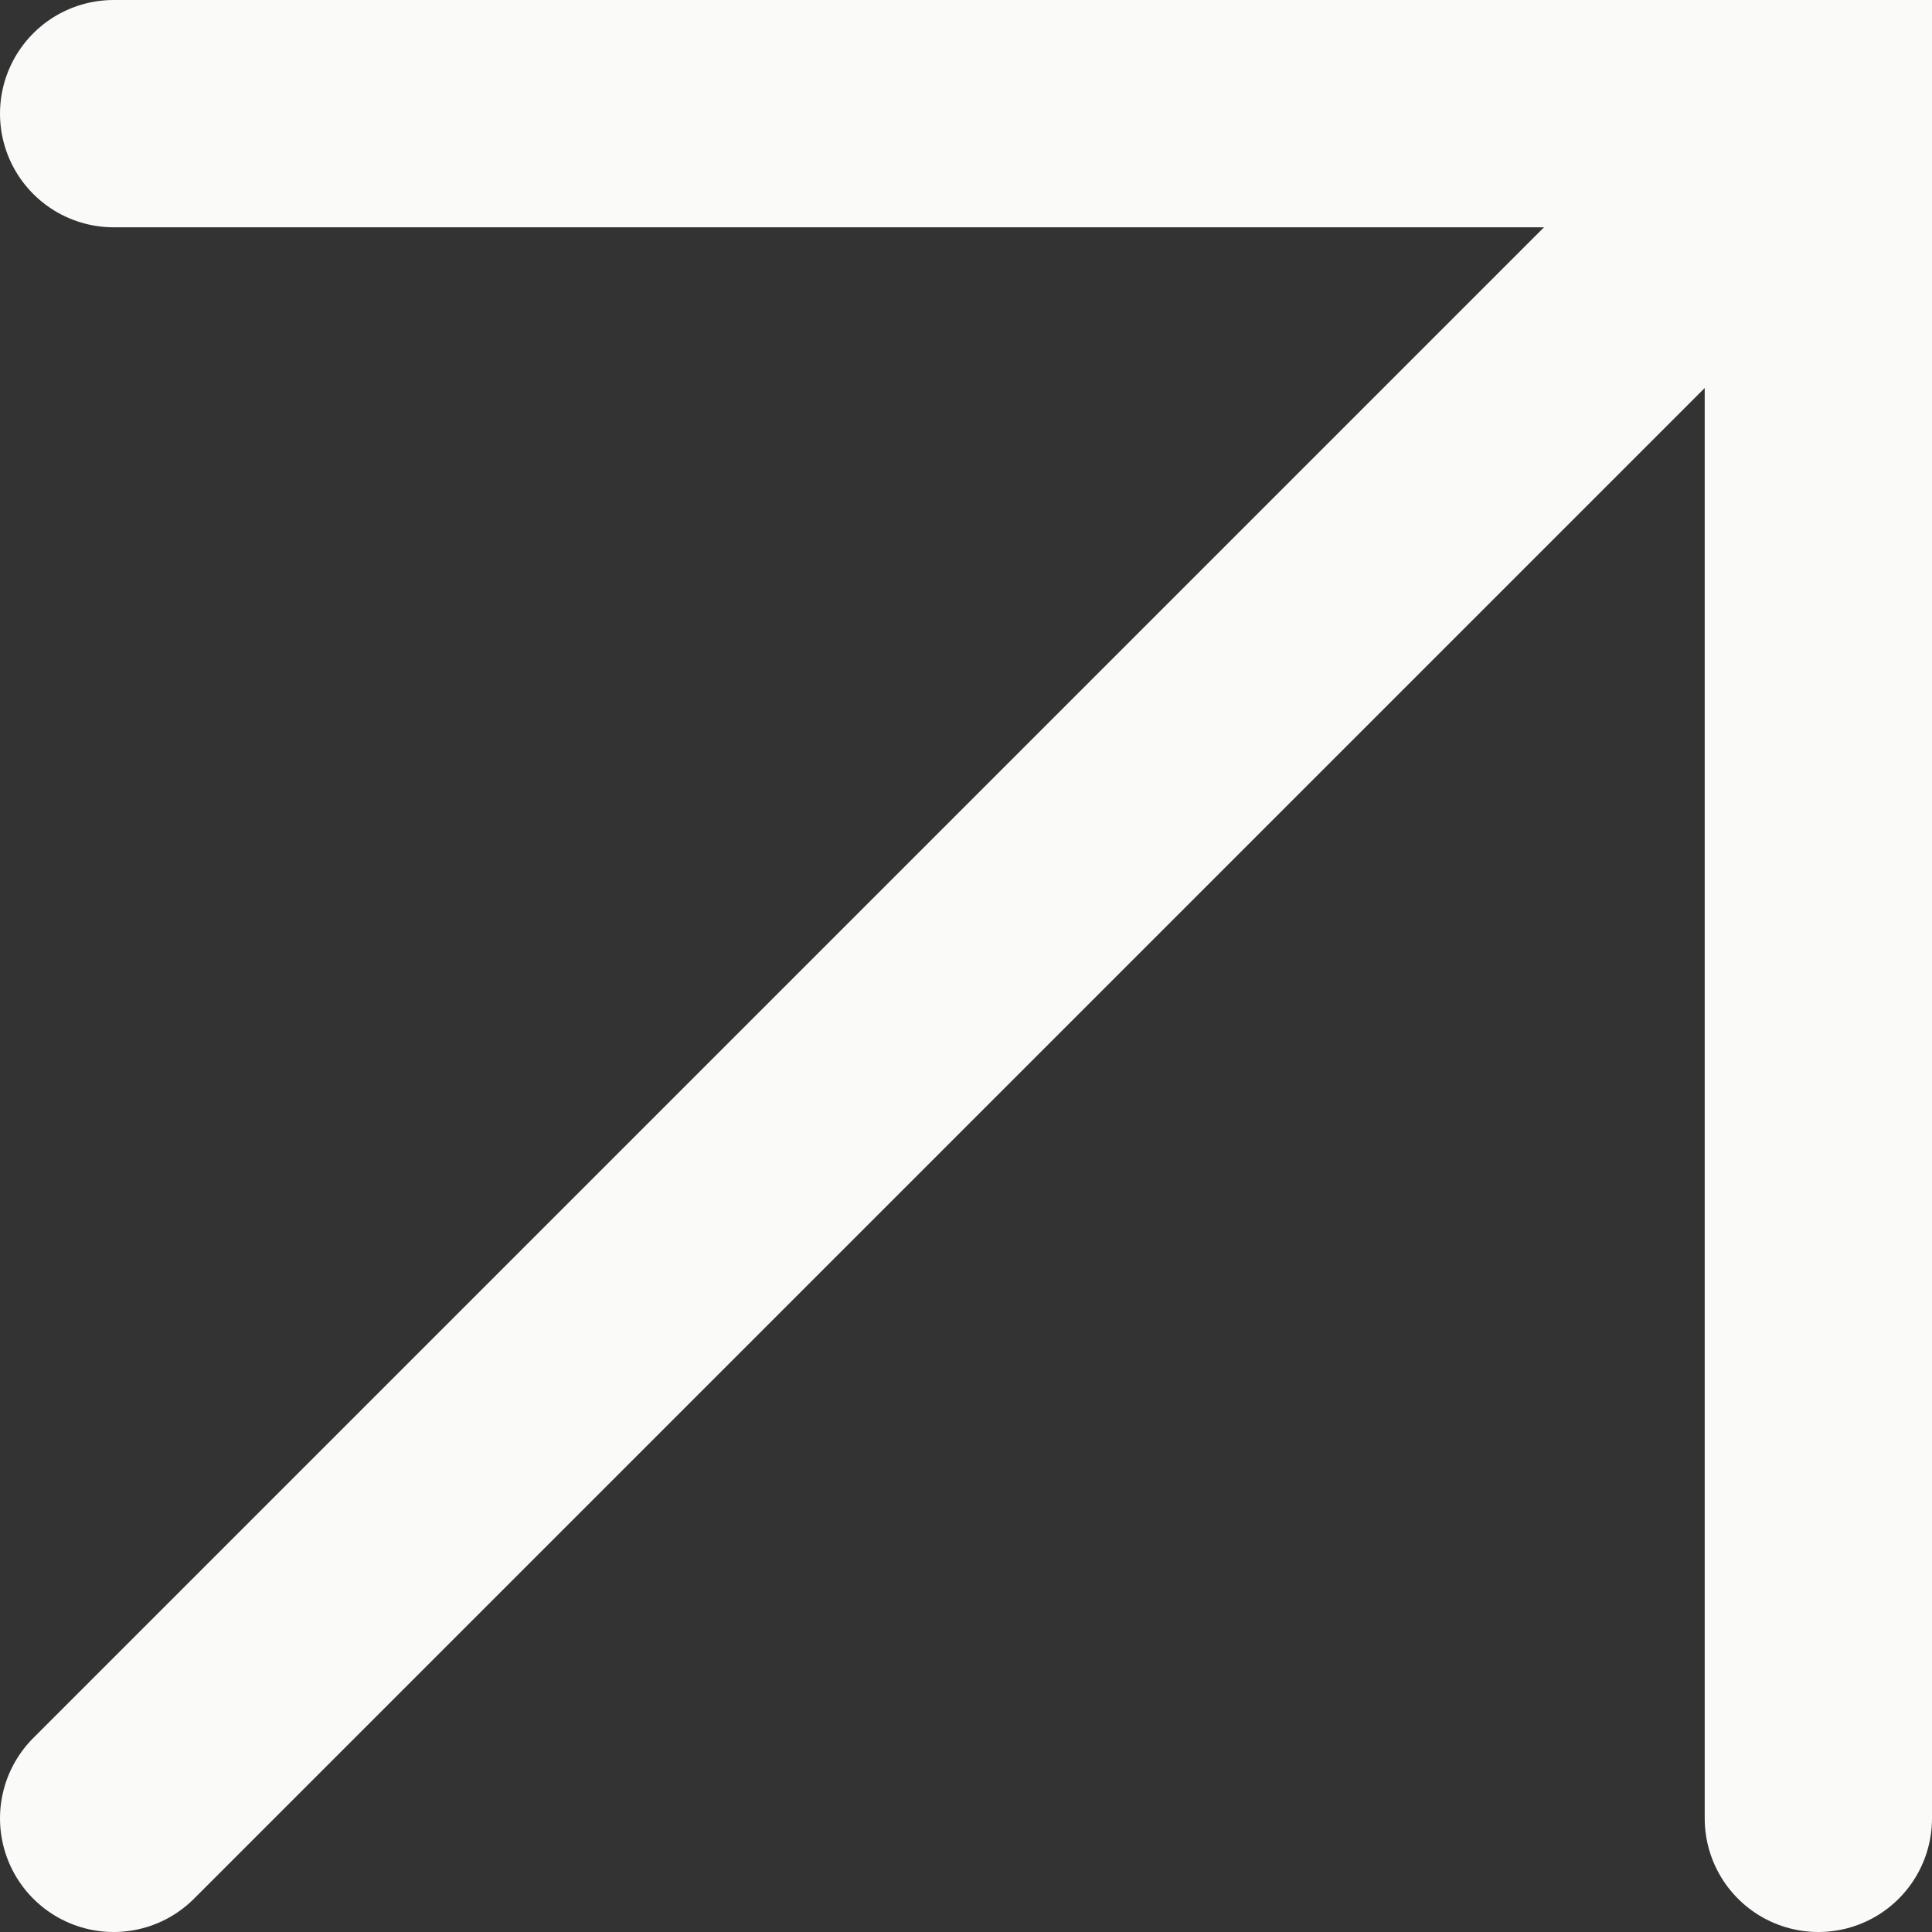
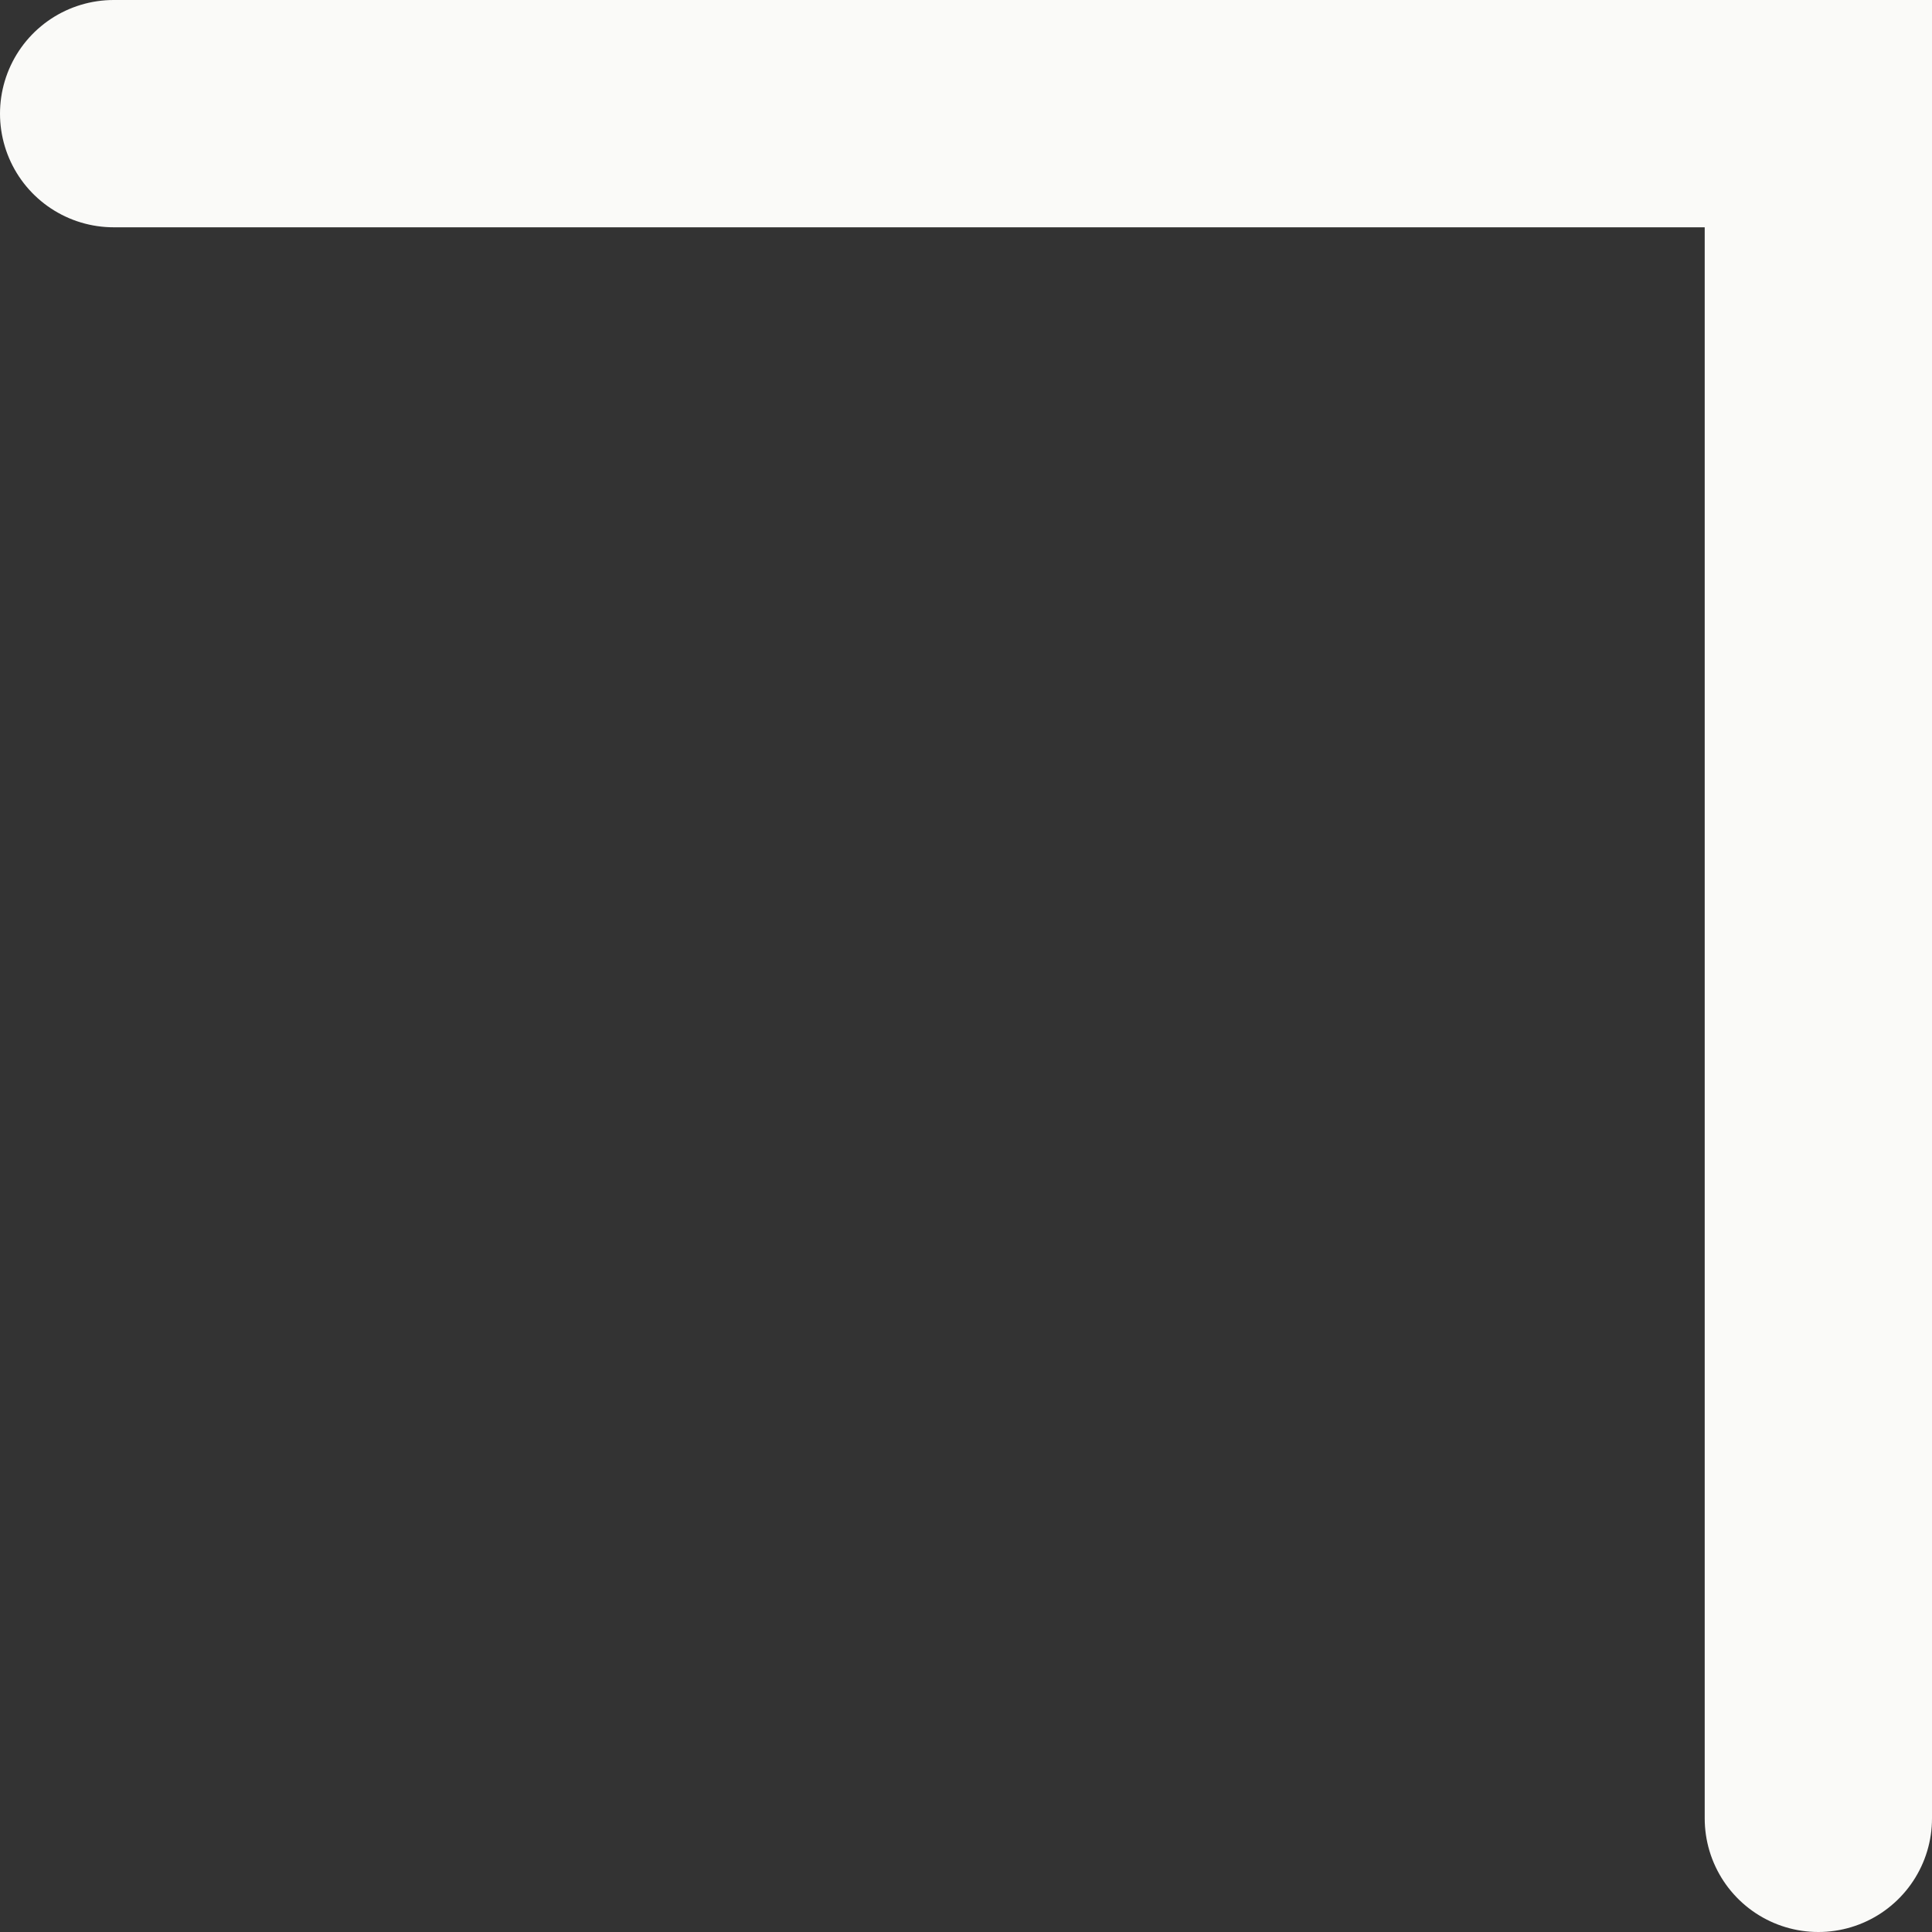
<svg xmlns="http://www.w3.org/2000/svg" width="17" height="17" viewBox="0 0 17 17" fill="none">
  <rect x="0" y="0" width="17" height="17" fill="#333333" stroke="none" />
-   <path d="M16 1L1 16" stroke="#FAFAF8" stroke-width="2" stroke-linecap="round" />
  <path d="M1 1H16V16" stroke="#FAFAF8" stroke-width="2" stroke-linecap="round" />
</svg>